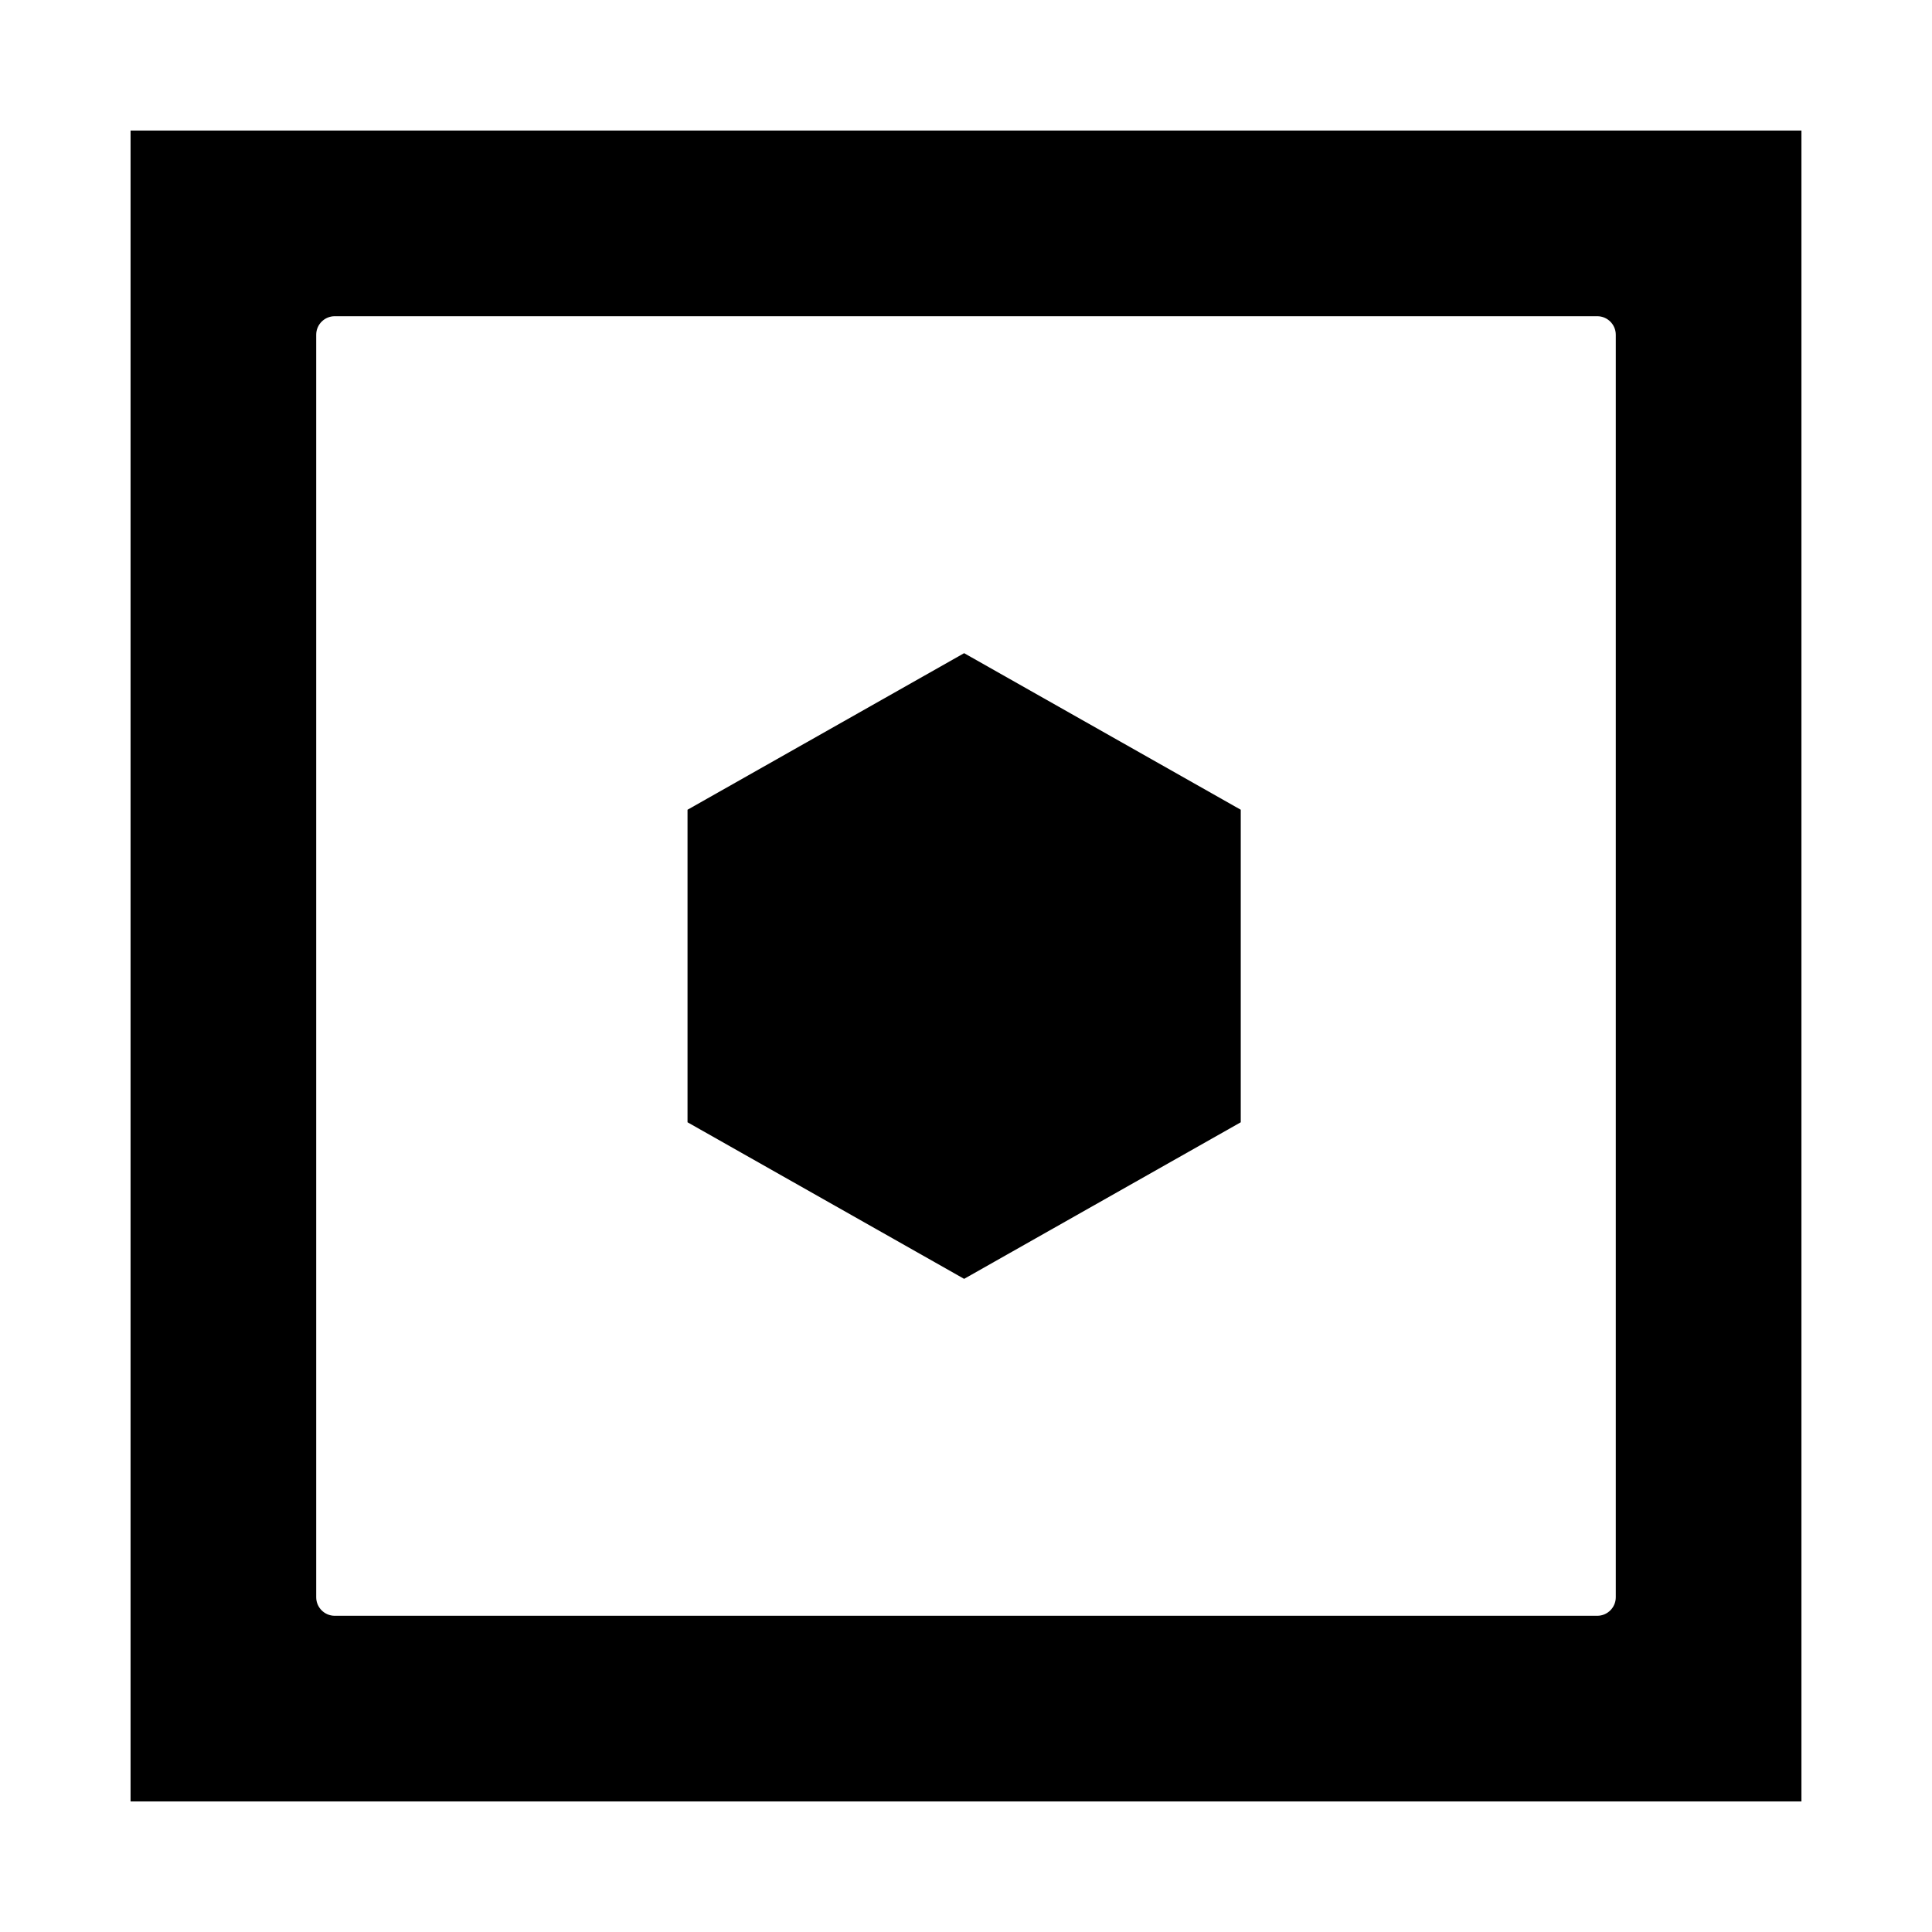
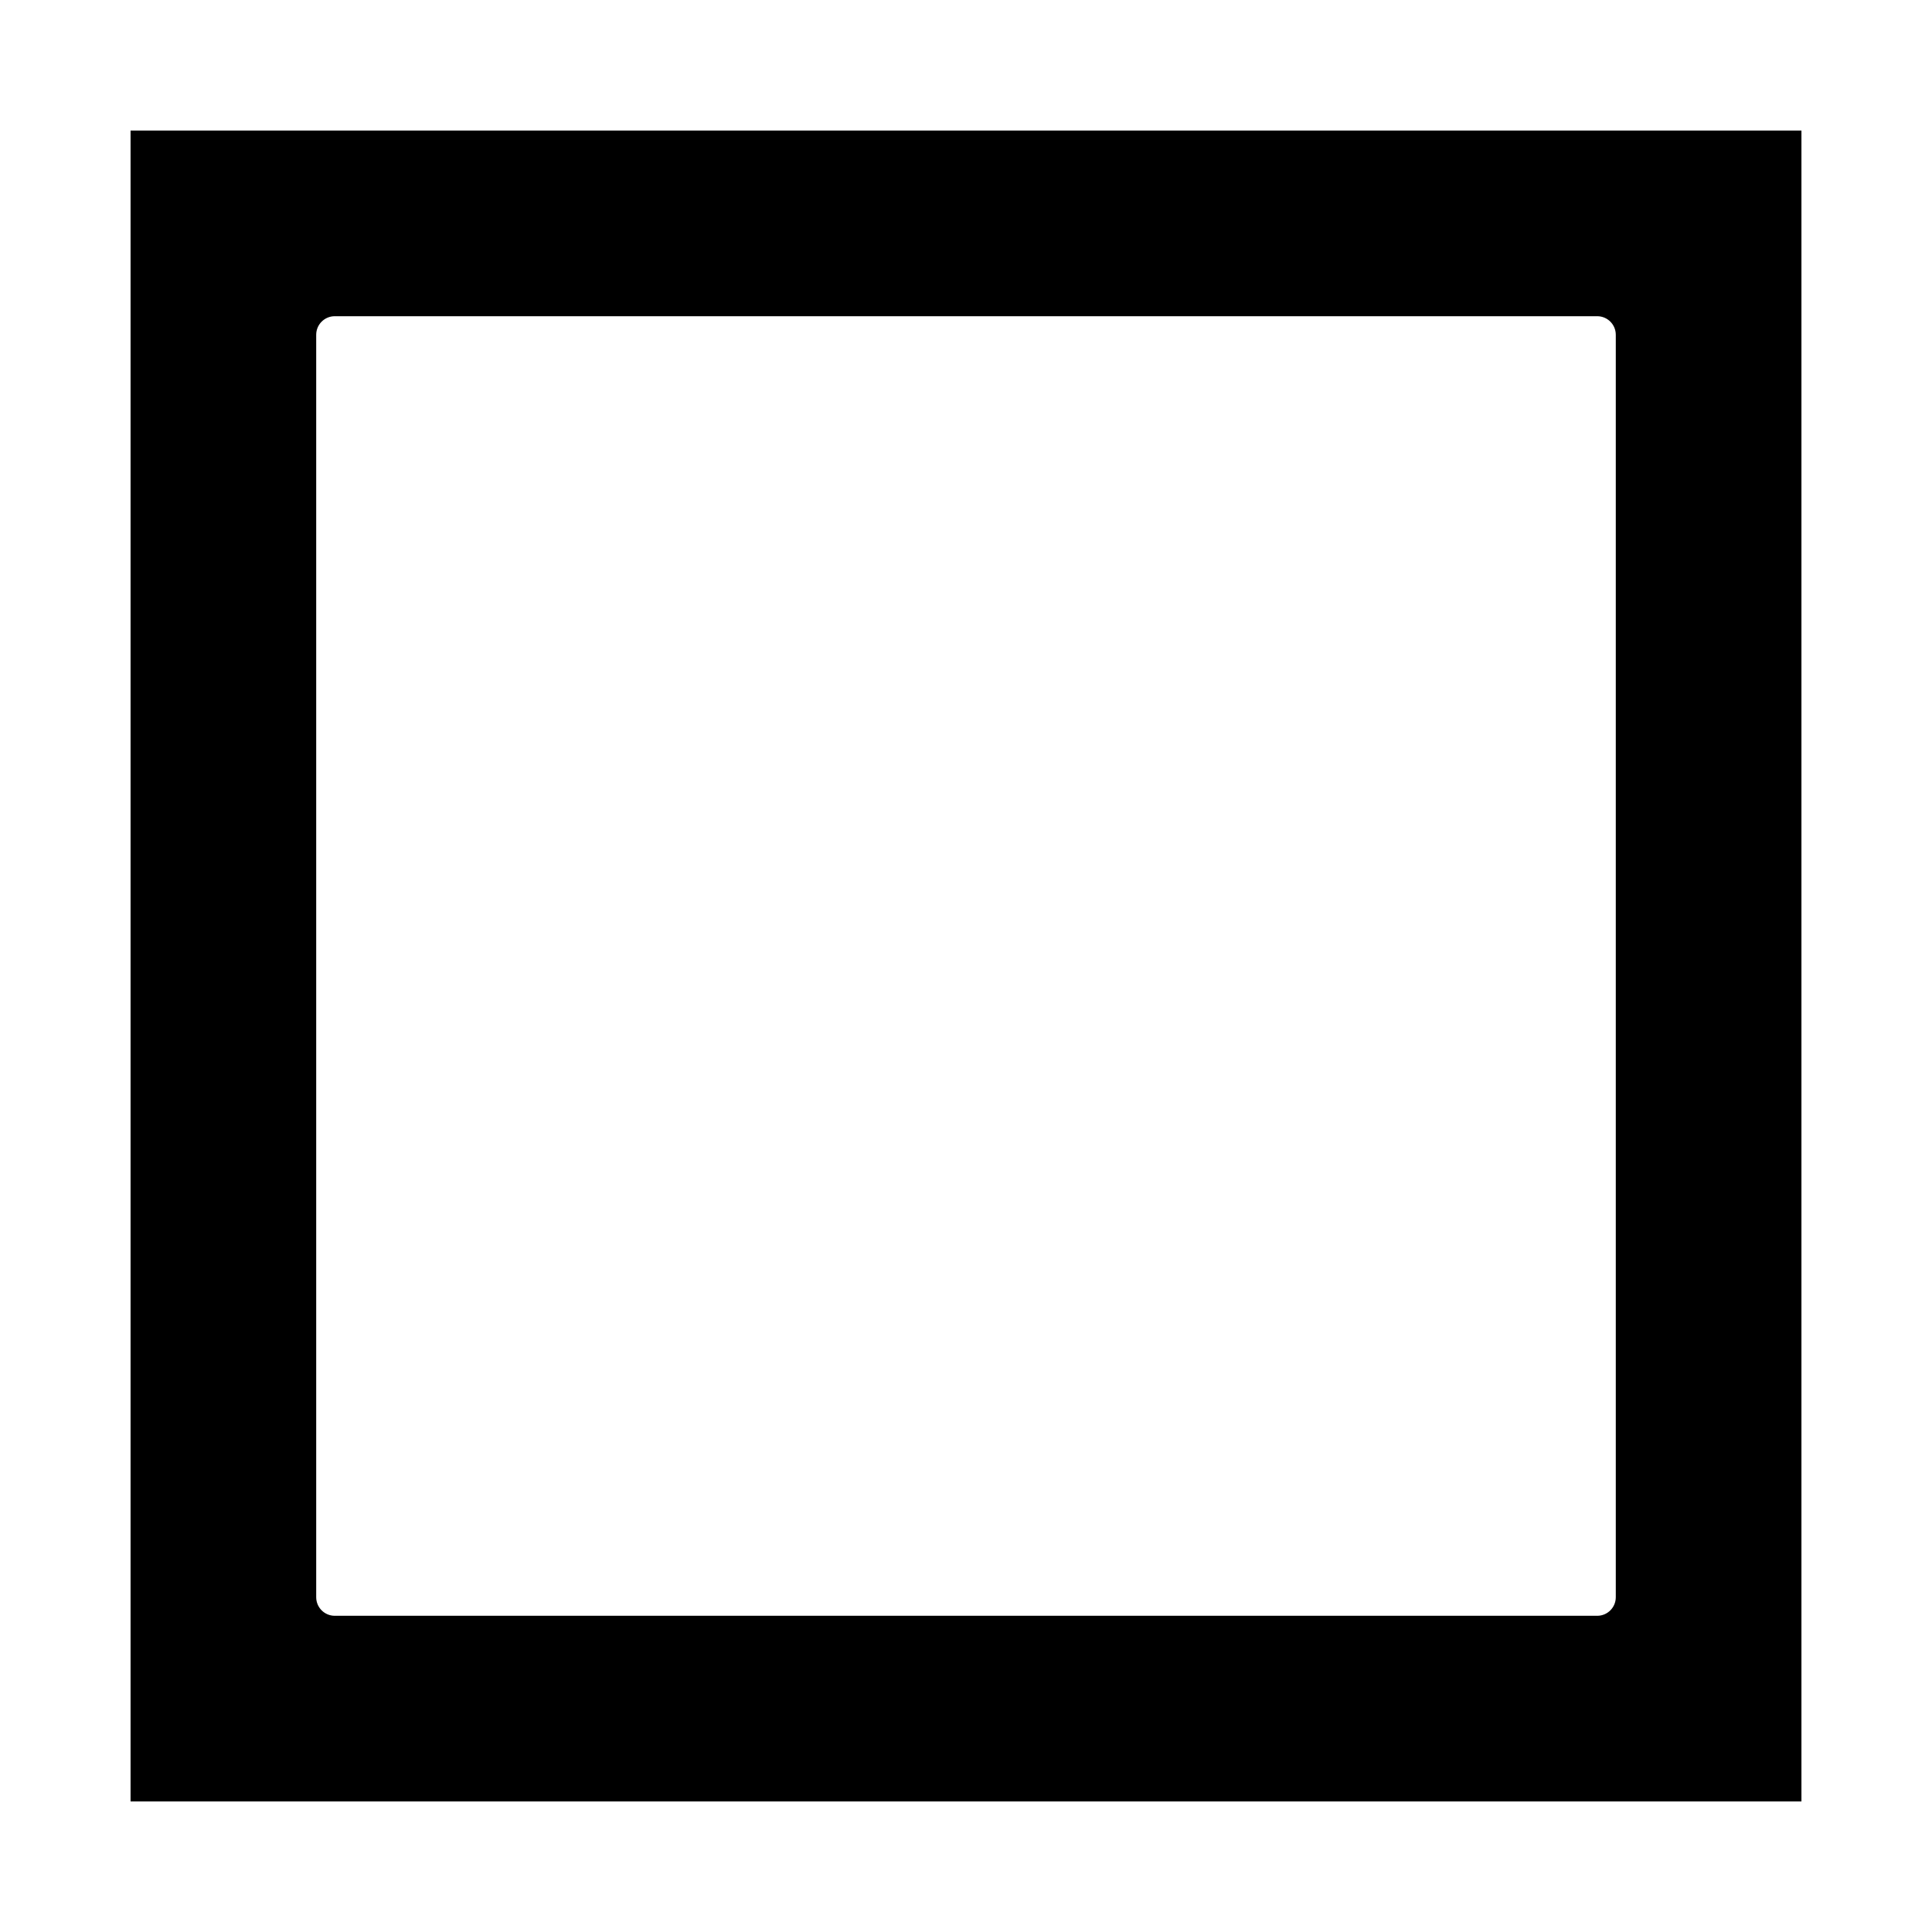
<svg xmlns="http://www.w3.org/2000/svg" fill="#000000" width="800px" height="800px" version="1.1" viewBox="144 144 512 512">
  <g>
    <path d="m178.6 178.6v442.8h442.8v-442.8zm393.6 388.68c0 2.719-2.203 4.922-4.922 4.922h-334.56c-2.719 0-4.922-2.203-4.922-4.922v-334.56c0-2.719 2.203-4.922 4.922-4.922h334.56c2.719 0 4.922 2.203 4.922 4.922z" />
-     <path d="m326.2 358.59v82.824l73.305 41.496 73.309-41.496v-82.824l-73.309-41.492z" />
  </g>
</svg>